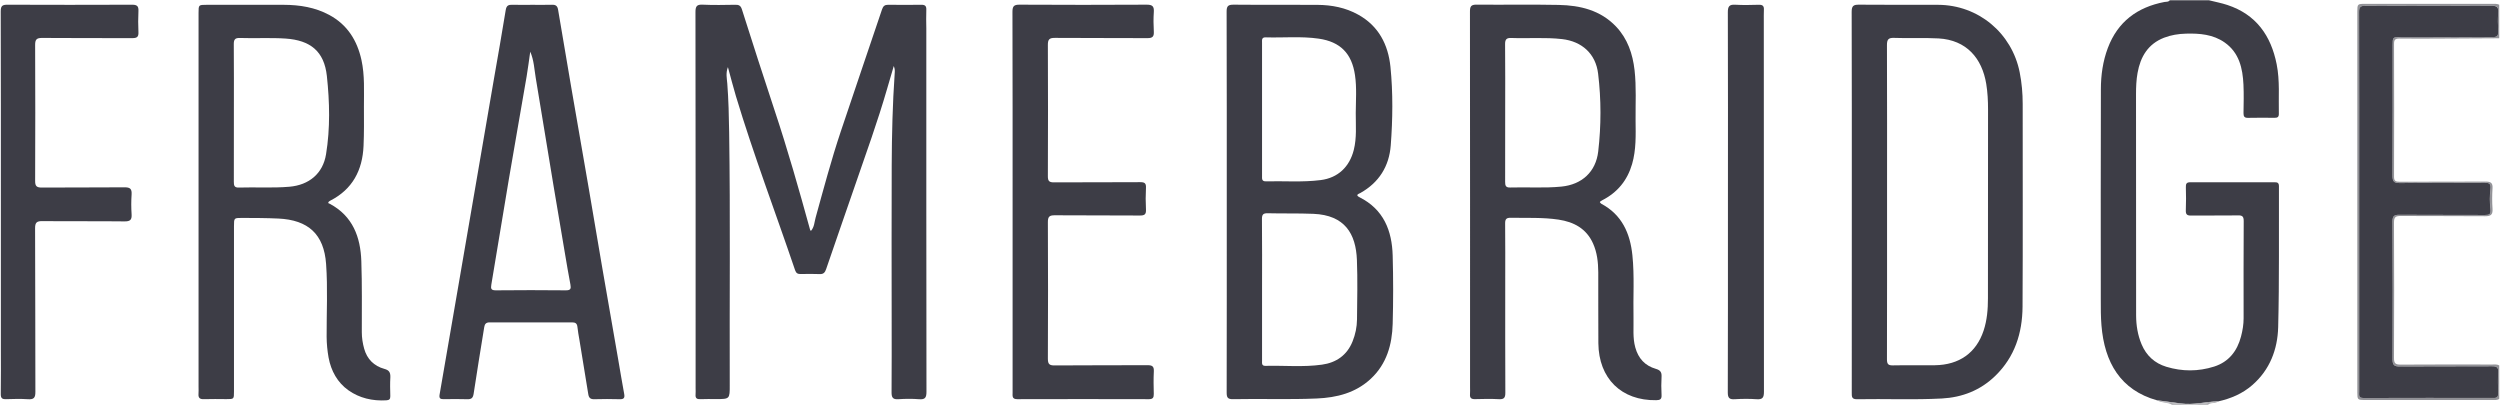
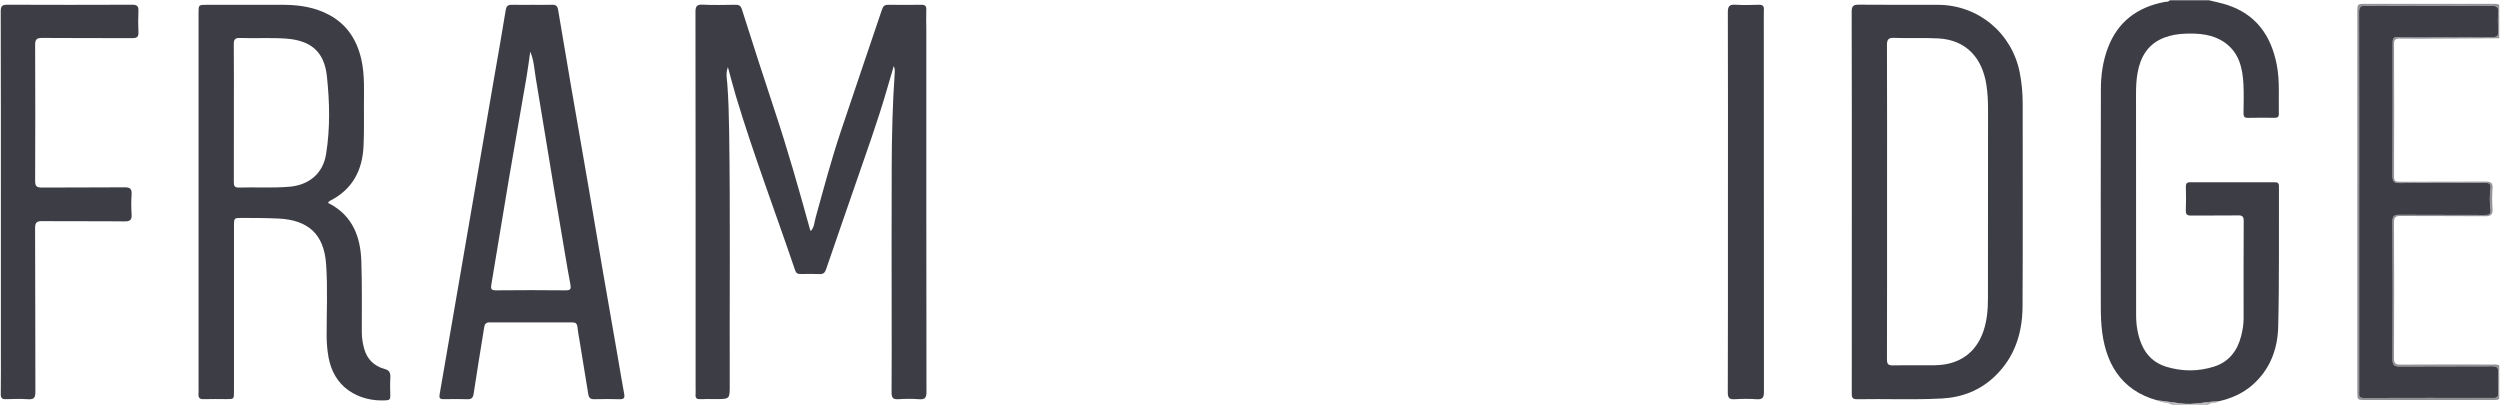
<svg xmlns="http://www.w3.org/2000/svg" version="1.1" id="Layer_1" x="0px" y="0px" viewBox="0 0 518.64 84" style="enable-background:new 0 0 518.64 84;" xml:space="preserve">
  <style type="text/css">
	.st0{fill:#3D3D46;}
	.st1{fill:#929297;}
	.st2{fill:#AAAAAE;}
</style>
  <g>
    <path class="st0" d="M471.89,37.81c-5.84,0.01-11.67,0.02-17.51,0c-0.78,0-0.93,0.33-0.91,1.02c0.04,1.6,0.06,3.2-0.01,4.8   c-0.03,0.86,0.26,1.1,1.09,1.09c3.24-0.04,6.48,0.02,9.71-0.04c0.93-0.02,1.22,0.23,1.21,1.2c-0.04,6.72-0.03,13.43-0.02,20.15   c0,1.29-0.21,2.55-0.54,3.79c-0.79,3.01-2.54,5.26-5.58,6.23c-3.28,1.04-6.62,1.04-9.91,0.04c-2.41-0.73-4.15-2.31-5.14-4.67   c-0.8-1.91-1.12-3.92-1.13-5.96c-0.02-15.31,0-30.62-0.02-45.93c0-1.48,0.06-2.96,0.32-4.41c0.6-3.35,2.16-5.99,5.48-7.29   c1.47-0.57,3.02-0.81,4.57-0.85c2.82-0.08,5.63,0.15,8.03,1.84c3.01,2.12,3.73,5.35,3.89,8.75c0.09,1.95,0.04,3.92,0.01,5.88   c-0.01,0.69,0.17,1.02,0.94,1c1.84-0.04,3.68-0.03,5.52-0.01c0.6,0.01,0.88-0.19,0.87-0.82c-0.08-3.43,0.23-6.88-0.45-10.28   c-1.18-5.96-4.27-10.34-10.23-12.31c-1.24-0.41-2.53-0.65-3.8-0.97c-2.72,0-5.44,0-8.15,0c-0.28,0.38-0.72,0.28-1.1,0.35   c-5.63,1.08-9.69,4.08-11.75,9.55c-1.04,2.77-1.44,5.65-1.44,8.56c-0.05,14.53-0.02,29.07-0.02,43.6c0,1.79-0.01,3.59,0.14,5.38   c0.62,7.68,3.95,13.43,11.53,15.55c1.64,0.22,3.28,0.43,4.92,0.66c2.63,0.37,5.19-0.37,7.79-0.44c2.61-0.59,5.01-1.6,7.05-3.38   c3.65-3.17,5.25-7.42,5.37-12.02c0.25-9.75,0.12-19.5,0.16-29.26C472.77,37.91,472.45,37.81,471.89,37.81z" />
    <path class="st1" d="M497.75,8c2.6,0.04,5.2,0.02,7.79,0.01c4.31-0.02,8.63-0.05,12.94-0.07c0-2.32,0-4.64,0-6.96   c-0.45-0.22-0.93-0.18-1.41-0.18c-8.83,0-17.67,0-26.5,0c-1.47,0-1.53,0.06-1.53,1.58c0,26.34,0,52.68,0,79.03   c0,1.51,0.06,1.57,1.54,1.57c8.83,0,17.67,0,26.5,0c0.48,0,0.96,0.06,1.4-0.21c0-2.32,0-4.64,0-6.96   c-0.48-0.28-1.01-0.19-1.52-0.19c-6.31,0-12.63-0.03-18.94,0.02c-1.13,0.01-1.38-0.33-1.37-1.41c0.04-9.35,0.05-18.7,0-28.05   c-0.01-1.15,0.34-1.38,1.41-1.37c5.83,0.05,11.67-0.01,17.5,0.05c1.24,0.01,1.61-0.38,1.53-1.58c-0.1-1.39-0.09-2.8,0-4.19   c0.08-1.14-0.35-1.42-1.44-1.42c-5.95,0.04-11.91,0.01-17.86,0.03c-0.76,0-1.13-0.11-1.13-1.03c0.03-9.19,0.03-18.38,0-27.57   C496.65,8.27,496.92,7.99,497.75,8z M496.38,9.43c0,8.99,0.02,17.99-0.03,26.98c-0.01,1.19,0.26,1.58,1.51,1.56   c5.88-0.07,11.75-0.01,17.63-0.05c0.99-0.01,1.31,0.2,1.18,1.28c-0.16,1.38-0.16,2.81,0,4.19c0.13,1.06-0.22,1.21-1.13,1.2   c-5.92-0.03-11.83,0.01-17.75-0.04c-1.05-0.01-1.45,0.22-1.44,1.38c0.05,9.55,0.04,19.11,0.01,28.66c0,1.12,0.36,1.44,1.45,1.43   c6.4-0.04,12.79,0,19.19-0.04c0.98-0.01,1.34,0.24,1.28,1.26c-0.09,1.43-0.05,2.88-0.01,4.32c0.02,0.69-0.16,1-0.93,0.99   c-8.99-0.02-17.99-0.02-26.98,0.01c-1.15,0-0.92-0.72-0.92-1.36c0-13.11,0-26.22,0-39.33c0-13.11,0.01-26.22-0.02-39.33   c0-1.04,0.25-1.35,1.32-1.35c8.71,0.04,17.43,0.04,26.14,0c1.08-0.01,1.49,0.25,1.4,1.39c-0.1,1.27-0.09,2.56,0,3.83   c0.06,0.99-0.23,1.29-1.25,1.29c-6.32-0.04-12.63-0.02-18.95-0.02C496.38,7.69,496.38,7.69,496.38,9.43z" />
    <path class="st2" d="M447.49,83.03c0.95,0.63,2.17,0.35,3.12,0.95c2.48,0,4.96,0,7.44,0c0.61-0.56,1.54-0.17,2.15-0.73   C455.95,84.19,451.71,84.07,447.49,83.03z" />
    <path class="st2" d="M452.41,83.68c-1.64-0.23-3.28-0.44-4.92-0.66c4.22,1.04,8.46,1.16,12.71,0.22   C457.6,83.31,455.04,84.05,452.41,83.68z" />
    <path class="st0" d="M192.17,2.02c0.03-0.8-0.28-1.04-1.05-1.03c-2.28,0.04-4.56,0.03-6.84,0c-0.72-0.01-1.06,0.26-1.29,0.94   c-2.85,8.47-5.75,16.92-8.58,25.39c-1.96,5.87-3.55,11.85-5.2,17.81c-0.26,0.92-0.26,1.98-0.98,2.78   c-0.08-0.12-0.15-0.17-0.17-0.24c-2.29-8.31-4.64-16.6-7.37-24.79c-2.32-6.97-4.55-13.96-6.78-20.95   c-0.25-0.78-0.65-0.96-1.38-0.94c-2.24,0.03-4.48,0.09-6.71-0.02c-1.21-0.06-1.54,0.27-1.54,1.51c0.04,26.02,0.03,52.05,0.03,78.07   c0,0.44,0.03,0.88-0.01,1.32c-0.06,0.75,0.28,0.97,0.99,0.94c1.08-0.05,2.16-0.02,3.24-0.02c2.86,0,2.87,0,2.86-2.9   c-0.06-17.46,0.14-34.93-0.12-52.39c-0.05-3.39-0.13-6.78-0.39-10.17c-0.08-1.04-0.35-2.14,0.13-3.41   c0.59,2.15,1.08,4.08,1.65,5.99c3.67,12.19,8.2,24.09,12.29,36.15c0.21,0.62,0.55,0.8,1.14,0.79c1.32-0.02,2.64-0.05,3.96,0.01   c0.81,0.04,1.1-0.35,1.34-1.04c1.96-5.74,3.96-11.46,5.94-17.2c2.31-6.71,4.74-13.39,6.71-20.21c0.43-1.5,0.88-3,1.38-4.72   c0.26,0.66,0.22,1.09,0.19,1.52c-0.44,6.34-0.59,12.68-0.62,19.03c-0.05,10.59-0.01,21.19-0.01,31.78c0,5.12,0.02,10.23-0.02,15.35   c-0.01,1.06,0.24,1.53,1.4,1.45c1.43-0.1,2.88-0.11,4.31,0c1.25,0.1,1.53-0.33,1.53-1.54c-0.04-25.1-0.03-50.21-0.03-75.31   C192.15,4.65,192.12,3.33,192.17,2.02z" />
-     <path class="st0" d="M282.04,40.92c-0.97-0.49-0.15-0.7,0.19-0.89c3.86-2.17,5.96-5.54,6.29-9.87c0.41-5.42,0.48-10.87-0.06-16.28   c-0.47-4.62-2.45-8.5-6.71-10.85c-2.61-1.45-5.47-2-8.42-2.02c-5.8-0.05-11.59,0.02-17.39-0.04c-1.15-0.01-1.48,0.28-1.47,1.45   c0.04,13.11,0.03,26.22,0.03,39.33c0,13.23,0.01,26.46-0.02,39.69c0,1.01,0.2,1.39,1.31,1.37c5.79-0.12,11.59,0.11,17.38-0.14   c4.17-0.18,8.07-1.16,11.22-4.1c3.29-3.07,4.41-7.08,4.53-11.38c0.13-4.71,0.13-9.44,0-14.15   C288.78,47.85,287.05,43.44,282.04,40.92z M262.58,7.75c3.67,0.11,7.35-0.26,11.01,0.27c4.47,0.65,6.85,3.07,7.51,7.56   c0.39,2.62,0.17,5.26,0.16,7.9c-0.01,2.55,0.23,5.1-0.41,7.63c-0.88,3.5-3.28,5.8-6.87,6.25c-3.78,0.48-7.58,0.17-11.37,0.26   c-0.89,0.02-0.79-0.58-0.79-1.14c0-4.63,0-9.27,0-13.9c0-4.55,0-9.11,0-13.66C261.83,8.38,261.66,7.72,262.58,7.75z M281.52,66.27   c-0.02,1.56-0.33,3.09-0.92,4.55c-1.15,2.88-3.4,4.42-6.35,4.83c-3.89,0.55-7.82,0.15-11.73,0.25c-0.83,0.02-0.7-0.59-0.7-1.09   c0-3.67,0-7.35,0-11.03c0-1.24,0-2.48,0-3.72c0-4.87,0.03-9.75-0.02-14.62c-0.01-0.96,0.28-1.22,1.21-1.2   c3.15,0.08,6.31-0.01,9.46,0.12c6.53,0.27,8.82,4.14,9.03,9.57C281.66,58.04,281.56,62.16,281.52,66.27z" />
    <path class="st0" d="M79.75,76.53c-2.16-0.59-3.6-2.03-4.2-4.19c-0.31-1.11-0.49-2.26-0.49-3.43c-0.01-4.92,0.07-9.83-0.1-14.74   c-0.17-4.99-1.77-9.33-6.52-11.88c-0.14-0.08-0.3-0.13-0.37-0.17c0.11-0.23,0.11-0.27,0.14-0.29c0.1-0.07,0.19-0.14,0.3-0.2   c4.63-2.36,6.69-6.32,6.91-11.35c0.12-2.71,0.09-5.43,0.08-8.15c-0.01-3.23,0.19-6.47-0.51-9.67c-0.89-4.06-2.92-7.32-6.65-9.34   c-2.95-1.6-6.16-2.11-9.48-2.12c-5.32-0.01-10.63,0-15.95,0c-1.72,0-1.72,0-1.72,1.67c0,25.86,0,51.72,0,77.58   c0,0.48,0.03,0.96-0.01,1.44c-0.07,0.83,0.25,1.15,1.1,1.12c1.56-0.05,3.12-0.02,4.68-0.01c1.58,0,1.58,0,1.58-1.57   c0-11.43,0-22.86,0-34.29c0-1.73,0-1.73,1.67-1.73c2.51,0.01,5.03,0.01,7.54,0.13c6.2,0.29,9.46,3.25,9.9,9.43   c0.36,5.02,0.09,10.07,0.11,15.1c0.01,1.45,0.15,2.87,0.4,4.29c0.51,2.79,1.86,5.21,4.12,6.81c2.27,1.61,4.99,2.25,7.85,2.08   c0.61-0.04,0.85-0.23,0.84-0.85c-0.03-1.32-0.07-2.64,0.01-3.96C81.01,77.26,80.72,76.79,79.75,76.53z M67.64,32   c-0.65,4.01-3.52,6.38-7.59,6.74c-3.51,0.3-7.02,0.06-10.53,0.17c-0.94,0.03-1.01-0.47-1.01-1.2c0.02-4.79,0.01-9.58,0.01-14.38   c0-4.71,0.02-9.42-0.02-14.14c-0.01-0.97,0.24-1.35,1.28-1.31c3.15,0.11,6.3-0.09,9.46,0.12c5.14,0.35,8.01,2.63,8.57,7.76   C68.39,21.15,68.52,26.61,67.64,32z" />
-     <path class="st0" d="M344.7,78.12c0.05-0.93-0.29-1.34-1.19-1.6c-2.24-0.65-3.63-2.15-4.26-4.44c-0.56-2.02-0.32-4.05-0.37-6.08   c-0.1-4.35,0.22-8.71-0.23-13.05c-0.47-4.56-2.18-8.41-6.45-10.68c-0.13-0.07-0.21-0.22-0.3-0.32c0.04-0.08,0.05-0.13,0.08-0.15   c0.13-0.09,0.26-0.18,0.4-0.25c3.16-1.61,5.22-4.12,6.21-7.53c0.86-2.97,0.75-6.01,0.72-9.04c-0.03-3.47,0.18-6.95-0.21-10.42   c-0.39-3.4-1.45-6.53-3.85-9.06c-3.23-3.39-7.44-4.39-11.89-4.48c-5.67-0.12-11.35,0-17.03-0.06c-1.16-0.01-1.38,0.38-1.38,1.44   c0.03,25.98,0.02,51.96,0.02,77.94c0,0.48,0.03,0.96-0.01,1.44c-0.07,0.81,0.3,1.04,1.06,1.02c1.64-0.04,3.28-0.08,4.91,0.01   c1.05,0.06,1.37-0.26,1.36-1.33c-0.04-7.67-0.02-15.35-0.02-23.02c0-4.04,0.02-8.07-0.02-12.11c-0.01-0.88,0.25-1.19,1.16-1.17   c3.31,0.06,6.63-0.11,9.92,0.38c3.18,0.48,5.76,1.85,7.15,4.93c0.86,1.9,1.07,3.92,1.09,5.96c0.03,4.92-0.03,9.83,0.02,14.75   c0.07,7.33,4.79,11.94,12.01,11.82c0.82-0.01,1.15-0.22,1.1-1.08C344.63,80.68,344.63,79.39,344.7,78.12z M331.56,31.42   c-0.49,4.25-3.41,6.87-7.63,7.29c-3.55,0.35-7.11,0.08-10.66,0.19c-0.93,0.03-1.02-0.45-1.02-1.19c0.02-4.8,0.01-9.59,0.01-14.39   c0-4.72,0.03-9.43-0.02-14.15c-0.01-1,0.3-1.33,1.29-1.29c3.51,0.13,7.03-0.17,10.53,0.23c4.13,0.47,6.99,3.06,7.48,7.18   C332.19,20.65,332.18,26.05,331.56,31.42z" />
    <path class="st0" d="M419,15.02C417.38,6.84,410.4,1.03,402.07,1c-5.48-0.02-10.95,0.03-16.43-0.03c-1.13-0.01-1.5,0.27-1.5,1.46   c0.04,13.19,0.03,26.38,0.03,39.57c0,13.15,0,26.3-0.01,39.45c0,0.77-0.06,1.39,1.07,1.37c5.87-0.11,11.75,0.16,17.62-0.15   c4.24-0.23,8.01-1.7,11.1-4.71c4.03-3.92,5.6-8.87,5.64-14.31c0.08-14.03,0.02-28.06,0.03-42.09   C419.62,19.35,419.43,17.19,419,15.02z M412.41,61.89c0,2.27-0.18,4.55-0.91,6.73c-1.53,4.58-5.05,7.08-10.08,7.15   c-2.92,0.04-5.83-0.03-8.75,0.03c-0.95,0.02-1.21-0.29-1.21-1.24c0.03-10.91,0.02-21.82,0.02-32.73c0-10.83,0.02-21.66-0.02-32.49   c0-1.16,0.31-1.52,1.48-1.48c3.07,0.12,6.15-0.06,9.22,0.11c5.81,0.33,9.03,4.12,9.9,9.45c0.28,1.73,0.37,3.49,0.37,5.25   C412.42,35.76,412.43,48.83,412.41,61.89z" />
    <path class="st0" d="M128.23,74.46c-1.09-6.29-2.2-12.58-3.28-18.87c-0.94-5.47-1.85-10.94-2.79-16.41   c-1.22-7.08-2.46-14.15-3.68-21.23c-0.91-5.31-1.82-10.62-2.7-15.93c-0.13-0.81-0.52-1.06-1.29-1.03C113.13,1.03,111.77,1,110.41,1   c-1.36,0-2.72,0.04-4.08-0.01c-0.85-0.03-1.27,0.15-1.42,1.12c-0.77,4.8-1.63,9.59-2.46,14.38c-1.3,7.55-2.59,15.09-3.89,22.64   c-1.16,6.76-2.33,13.52-3.49,20.28c-1.29,7.47-2.56,14.95-3.87,22.42c-0.14,0.8,0.12,0.99,0.85,0.98c1.64-0.03,3.28-0.04,4.92,0.01   c0.85,0.02,1.16-0.28,1.29-1.14c0.69-4.62,1.46-9.22,2.2-13.83c0.1-0.63,0.38-0.97,1.1-0.97c5.71,0.02,11.43,0.02,17.14,0   c0.69,0,1.01,0.23,1.09,0.94c0.09,0.91,0.27,1.81,0.42,2.72c0.61,3.74,1.24,7.48,1.83,11.22c0.12,0.78,0.45,1.08,1.26,1.06   c1.76-0.05,3.52-0.05,5.27,0c0.82,0.02,1.07-0.25,0.93-1.05C129.05,79.33,128.65,76.89,128.23,74.46z M117.38,60.23   c-4.83-0.05-9.67-0.05-14.5,0c-0.99,0.01-1.1-0.33-0.95-1.19c1.24-7.31,2.41-14.64,3.65-21.95c1.2-7.08,2.46-14.15,3.67-21.22   c0.29-1.71,0.5-3.43,0.75-5.15c0.78,1.78,0.84,3.66,1.15,5.49c1.25,7.43,2.44,14.87,3.68,22.31c0.77,4.65,1.56,9.29,2.35,13.93   c0.37,2.2,0.74,4.4,1.16,6.6C118.49,59.88,118.39,60.24,117.38,60.23z" />
-     <path class="st0" d="M237.91,0.97c-8.79,0.05-17.59,0.05-26.38,0c-1.14-0.01-1.49,0.28-1.49,1.46c0.04,13.15,0.03,26.3,0.03,39.45   c0,4.48,0,8.95,0,13.43c0,8.71,0,17.43,0,26.14c0,0.67-0.16,1.36,0.95,1.36c9.11-0.03,18.23-0.02,27.34,0c0.83,0,1.01-0.35,1-1.08   c-0.04-1.56-0.07-3.12,0.01-4.68c0.05-1-0.28-1.29-1.28-1.29c-6.43,0.04-12.87-0.01-19.3,0.05c-1.12,0.01-1.4-0.3-1.4-1.41   c0.04-9.43,0.05-18.87,0-28.3c-0.01-1.18,0.34-1.45,1.47-1.44c5.87,0.05,11.75,0,17.63,0.05c1.02,0.01,1.3-0.29,1.25-1.28   c-0.08-1.47-0.08-2.96,0-4.43c0.05-0.95-0.23-1.22-1.2-1.21c-5.96,0.05-11.91,0-17.87,0.04c-0.98,0.01-1.29-0.25-1.28-1.27   c0.04-9.07,0.04-18.15,0-27.22c-0.01-1.14,0.28-1.49,1.46-1.48c6.39,0.06,12.79,0,19.18,0.05c1.08,0.01,1.4-0.33,1.34-1.37   c-0.08-1.35-0.09-2.72,0-4.07C239.44,1.33,239.09,0.97,237.91,0.97z" />
    <path class="st0" d="M27.43,0.98c-8.63,0.03-17.26,0.04-25.89,0C0.44,0.97,0.15,1.27,0.15,2.37c0.04,13.15,0.03,26.29,0.03,39.44   c0,10.11,0,20.22,0,30.33c0,3.2,0.03,6.39-0.02,9.59c-0.01,0.85,0.26,1.11,1.09,1.08c1.52-0.05,3.04-0.09,4.55,0.01   C7,82.9,7.35,82.54,7.34,81.3C7.3,69.99,7.34,58.68,7.28,47.37c-0.01-1.27,0.39-1.51,1.56-1.5c5.67,0.06,11.35-0.01,17.02,0.06   c1.2,0.01,1.51-0.37,1.44-1.5c-0.09-1.35-0.09-2.72,0-4.07c0.07-1.13-0.25-1.51-1.45-1.5c-5.71,0.06-11.43,0-17.14,0.05   c-1.11,0.01-1.43-0.29-1.42-1.4c0.04-9.39,0.04-18.78,0-28.17C7.28,8.19,7.6,7.86,8.76,7.87c6.23,0.06,12.47,0.01,18.7,0.04   c0.91,0,1.31-0.23,1.26-1.21c-0.07-1.48-0.07-2.96,0-4.43C28.77,1.28,28.42,0.98,27.43,0.98z" />
    <path class="st0" d="M365.93,2.03c0.05-0.79-0.27-1.06-1.04-1.04c-1.64,0.04-3.28,0.09-4.91-0.01c-1.25-0.08-1.53,0.38-1.53,1.56   c0.04,13.11,0.03,26.21,0.02,39.32c0,1.28,0,2.56,0,3.84c0,11.91,0.01,23.82-0.03,35.72c0,1.12,0.32,1.47,1.43,1.4   c1.51-0.09,3.04-0.11,4.55,0c1.25,0.09,1.52-0.36,1.52-1.55c-0.03-25.61-0.03-51.23-0.03-76.84   C365.92,3.63,365.89,2.83,365.93,2.03z" />
    <path class="st0" d="M517.02,7.71c1.02,0.01,1.31-0.3,1.25-1.29c-0.08-1.27-0.1-2.56,0-3.83c0.09-1.13-0.32-1.39-1.4-1.39   c-8.71,0.04-17.43,0.04-26.14,0c-1.07-0.01-1.33,0.3-1.32,1.35c0.04,13.11,0.02,26.22,0.02,39.33c0,13.11,0,26.22,0,39.33   c0,0.64-0.23,1.37,0.92,1.36c8.99-0.03,17.99-0.03,26.98-0.01c0.77,0,0.94-0.3,0.93-0.99c-0.04-1.44-0.08-2.88,0.01-4.32   c0.06-1.02-0.3-1.27-1.28-1.26c-6.4,0.04-12.79,0-19.19,0.04c-1.09,0.01-1.45-0.31-1.45-1.43c0.04-9.55,0.04-19.11-0.01-28.66   c-0.01-1.17,0.39-1.39,1.44-1.38c5.92,0.04,11.83,0.01,17.75,0.04c0.91,0,1.26-0.15,1.13-1.2c-0.17-1.38-0.17-2.81,0-4.19   c0.13-1.08-0.2-1.29-1.18-1.28c-5.88,0.04-11.75-0.02-17.63,0.05c-1.25,0.01-1.52-0.38-1.51-1.56c0.05-8.99,0.03-17.99,0.03-26.98   c0-1.74,0-1.75,1.69-1.75C504.39,7.69,510.71,7.66,517.02,7.71z" />
  </g>
</svg>